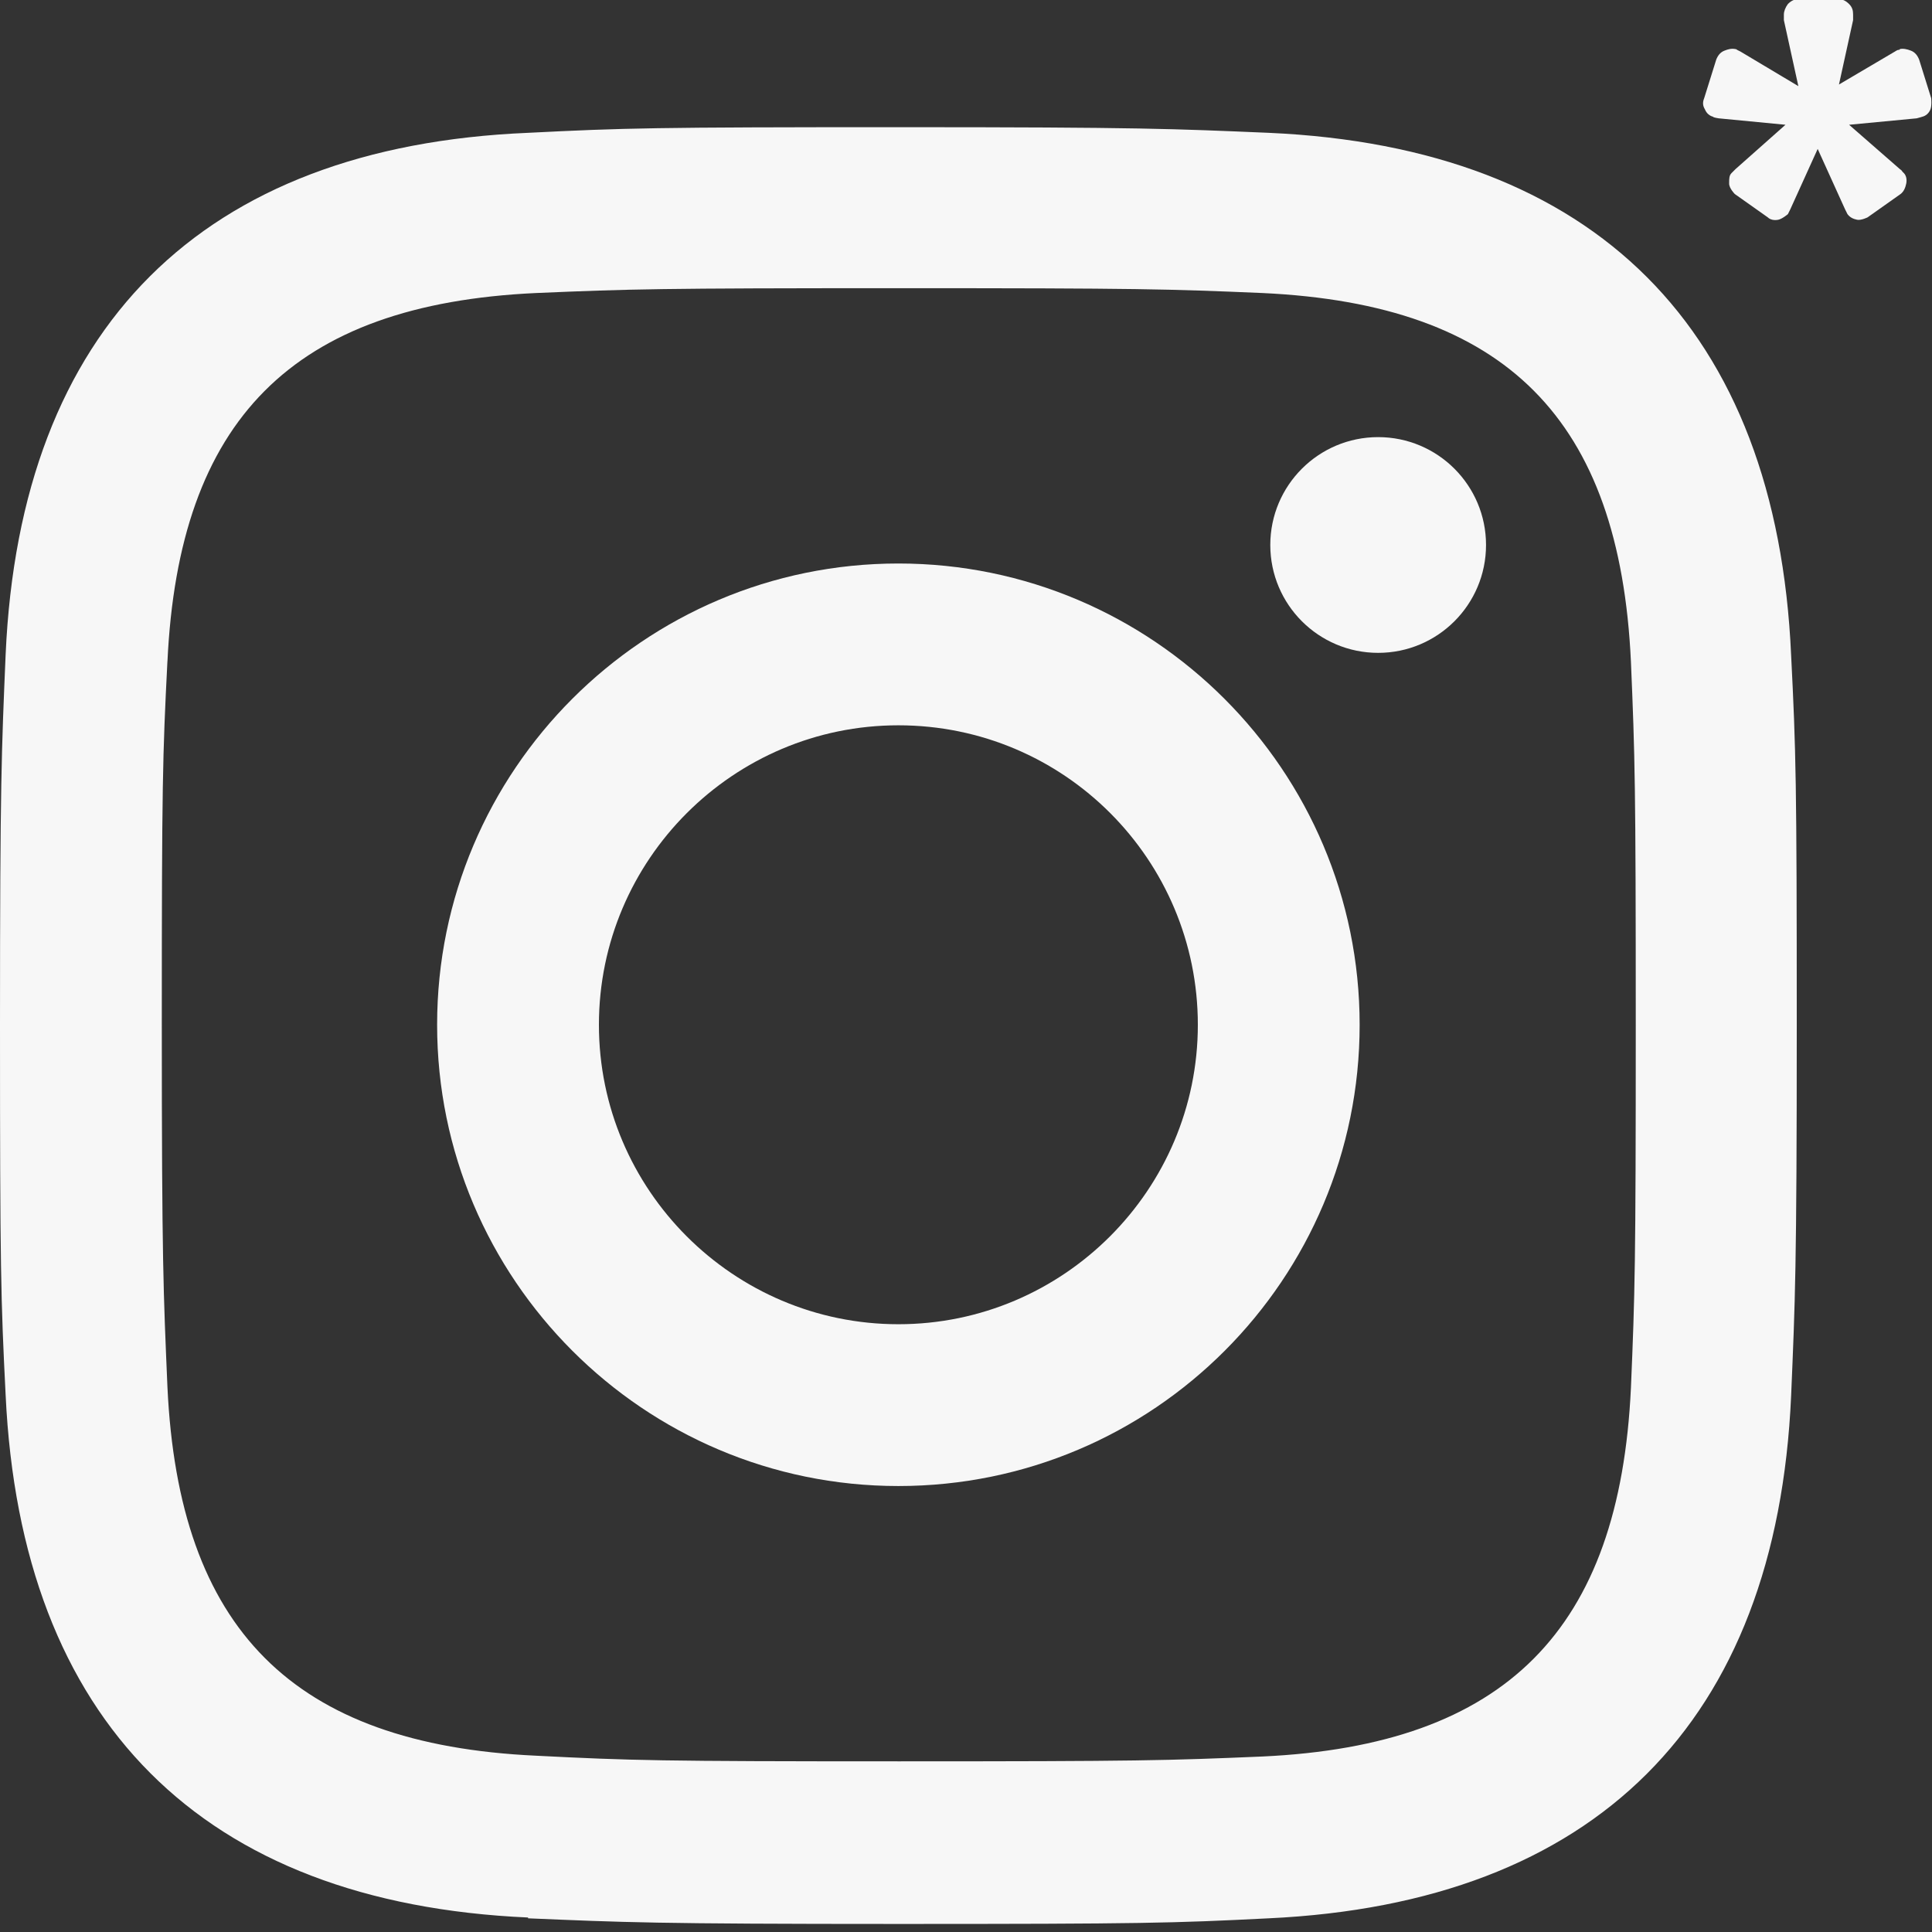
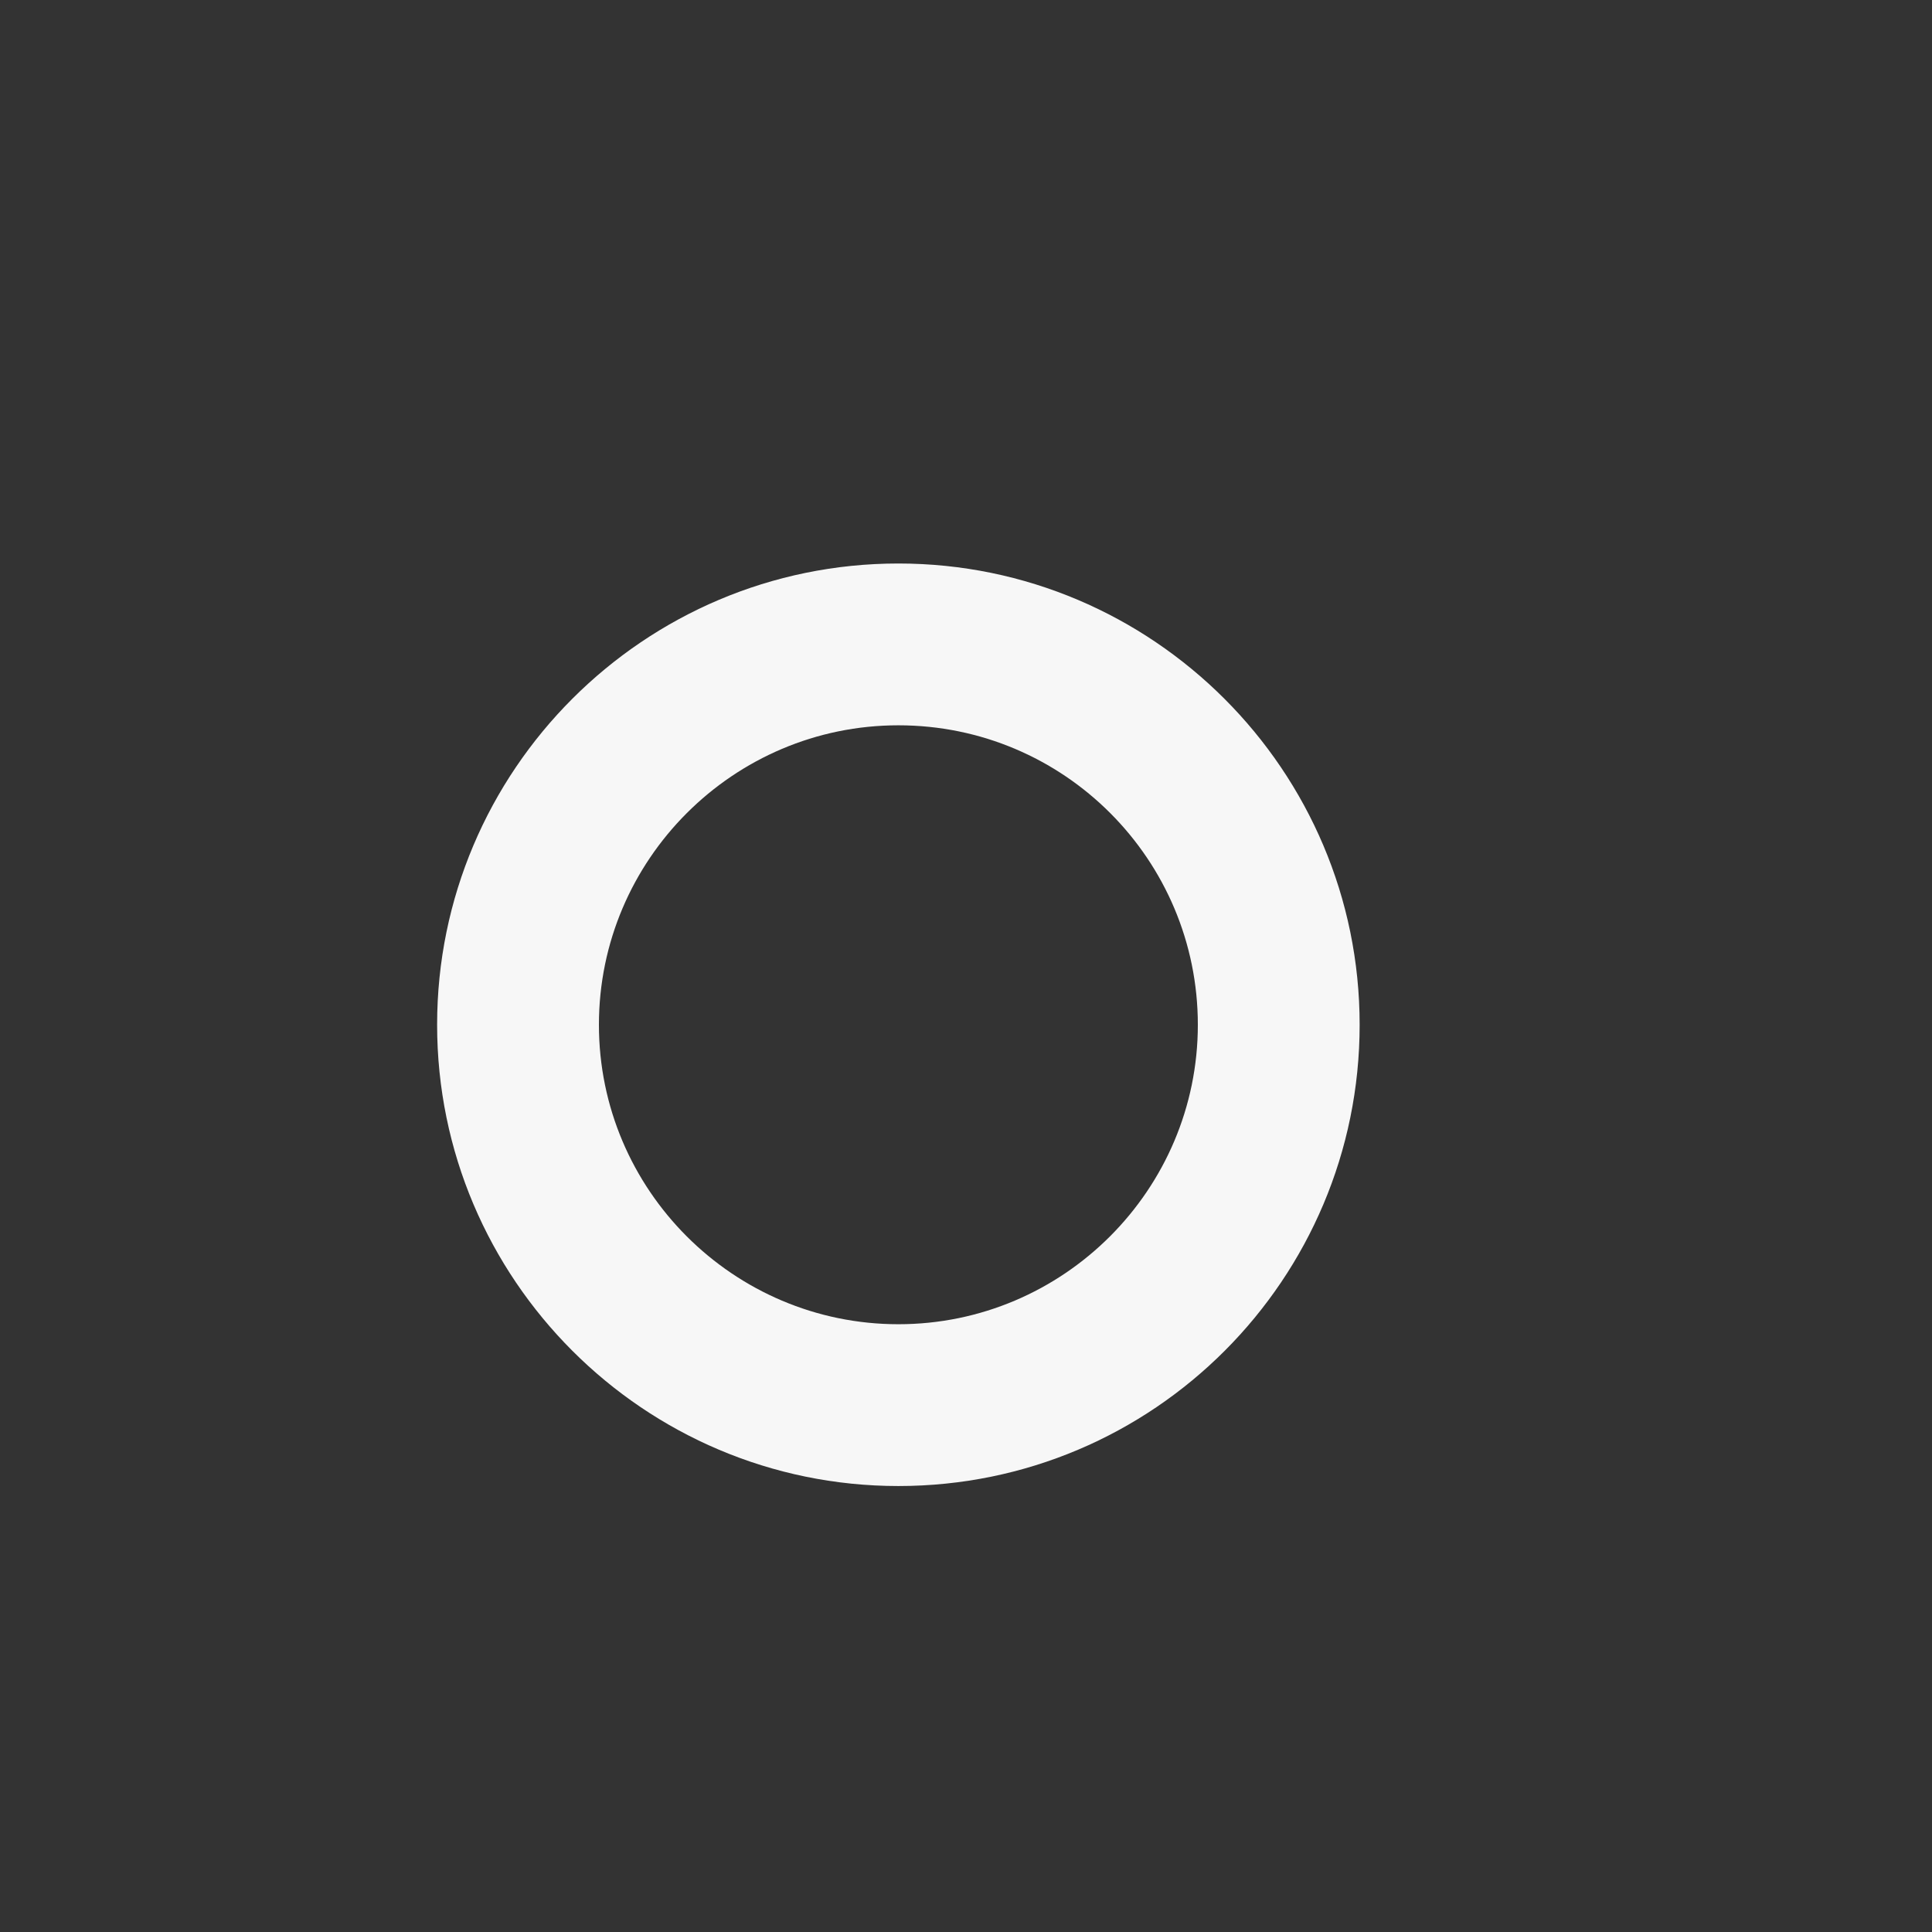
<svg xmlns="http://www.w3.org/2000/svg" id="Layer_1" version="1.1" viewBox="0 0 24 24">
  <rect x="0" y="0" width="24" height="24" fill="#333333" stroke="none" />
  <defs>
    <style> .st0 { fill: #f7f7f7; } </style>
  </defs>
  <g>
-     <path class="st0" d="M17.12,8.11c.74,0,1.34-.6,1.34-1.34s-.6-1.34-1.34-1.34-1.34.6-1.34,1.34.6,1.34,1.34,1.34Z" />
    <path class="st0" d="M11.16,18.46c3.17,0,5.73-2.57,5.73-5.73s-2.57-5.73-5.73-5.73-5.73,2.57-5.73,5.73,2.57,5.73,5.73,5.73ZM11.16,9.01c2.06,0,3.72,1.67,3.72,3.72s-1.67,3.72-3.72,3.72-3.72-1.67-3.72-3.72,1.67-3.72,3.72-3.72Z" />
-     <path class="st0" d="M6.56,23.83c1.19.05,1.57.07,4.6.07s3.41-.01,4.6-.07c4.05-.19,6.31-2.43,6.49-6.49.05-1.19.07-1.57.07-4.6s-.01-3.41-.07-4.6c-.18-4.05-2.43-6.31-6.49-6.49-1.19-.05-1.57-.07-4.6-.07s-3.41.01-4.6.07C2.51,1.82.25,4.07.07,8.13c-.05,1.19-.07,1.57-.07,4.6s.01,3.41.07,4.6c.19,4.05,2.44,6.31,6.49,6.49ZM2.08,8.22c.14-3,1.55-4.44,4.58-4.58,1.18-.05,1.53-.06,4.51-.06s3.33.01,4.51.06c3.03.14,4.44,1.57,4.58,4.58.05,1.18.06,1.53.06,4.51s-.01,3.33-.06,4.51c-.14,3-1.55,4.44-4.58,4.58-1.18.05-1.53.06-4.51.06s-3.33-.01-4.51-.07c-3.03-.14-4.44-1.58-4.58-4.58-.05-1.18-.07-1.53-.07-4.51s.01-3.33.07-4.51Z" />
  </g>
-   <path class="st0" d="M22.81,1.07l.73-.43s.03-.02.04-.02.02,0,.02-.01c.04-.01.09,0,.14.02.05.02.08.06.1.11l.15.48s.01.09-.01.14c-.02.05-.06.08-.1.09,0,0-.03.01-.07.02l-.84.08.63.55s.03.02.03.03c0,0,.01.01.02.02.03.03.04.08.03.13s-.03.1-.07.13l-.41.29s-.08.04-.13.03c-.05-.01-.09-.03-.12-.07l-.03-.06-.34-.75-.34.75-.03.06s-.07.06-.12.07c-.05.01-.1,0-.13-.03l-.41-.29s-.07-.07-.07-.13,0-.1.03-.13c0,0,.01-.01.02-.02,0,0,.02-.02.03-.03l.62-.55-.83-.08s-.07-.01-.07-.02c-.04-.01-.08-.04-.1-.09-.03-.05-.03-.09-.01-.14l.15-.48c.02-.05.05-.09.1-.11.05-.02.09-.03.14-.02,0,0,.01,0,.02.01,0,0,.02.01.04.02l.72.43-.18-.82s0-.05,0-.07c0-.04.02-.09.05-.13.04-.04.08-.06.13-.06h.5c.05,0,.09.02.13.06.04.04.05.08.05.13,0,.02,0,.04,0,.07l-.18.82Z" />
</svg>